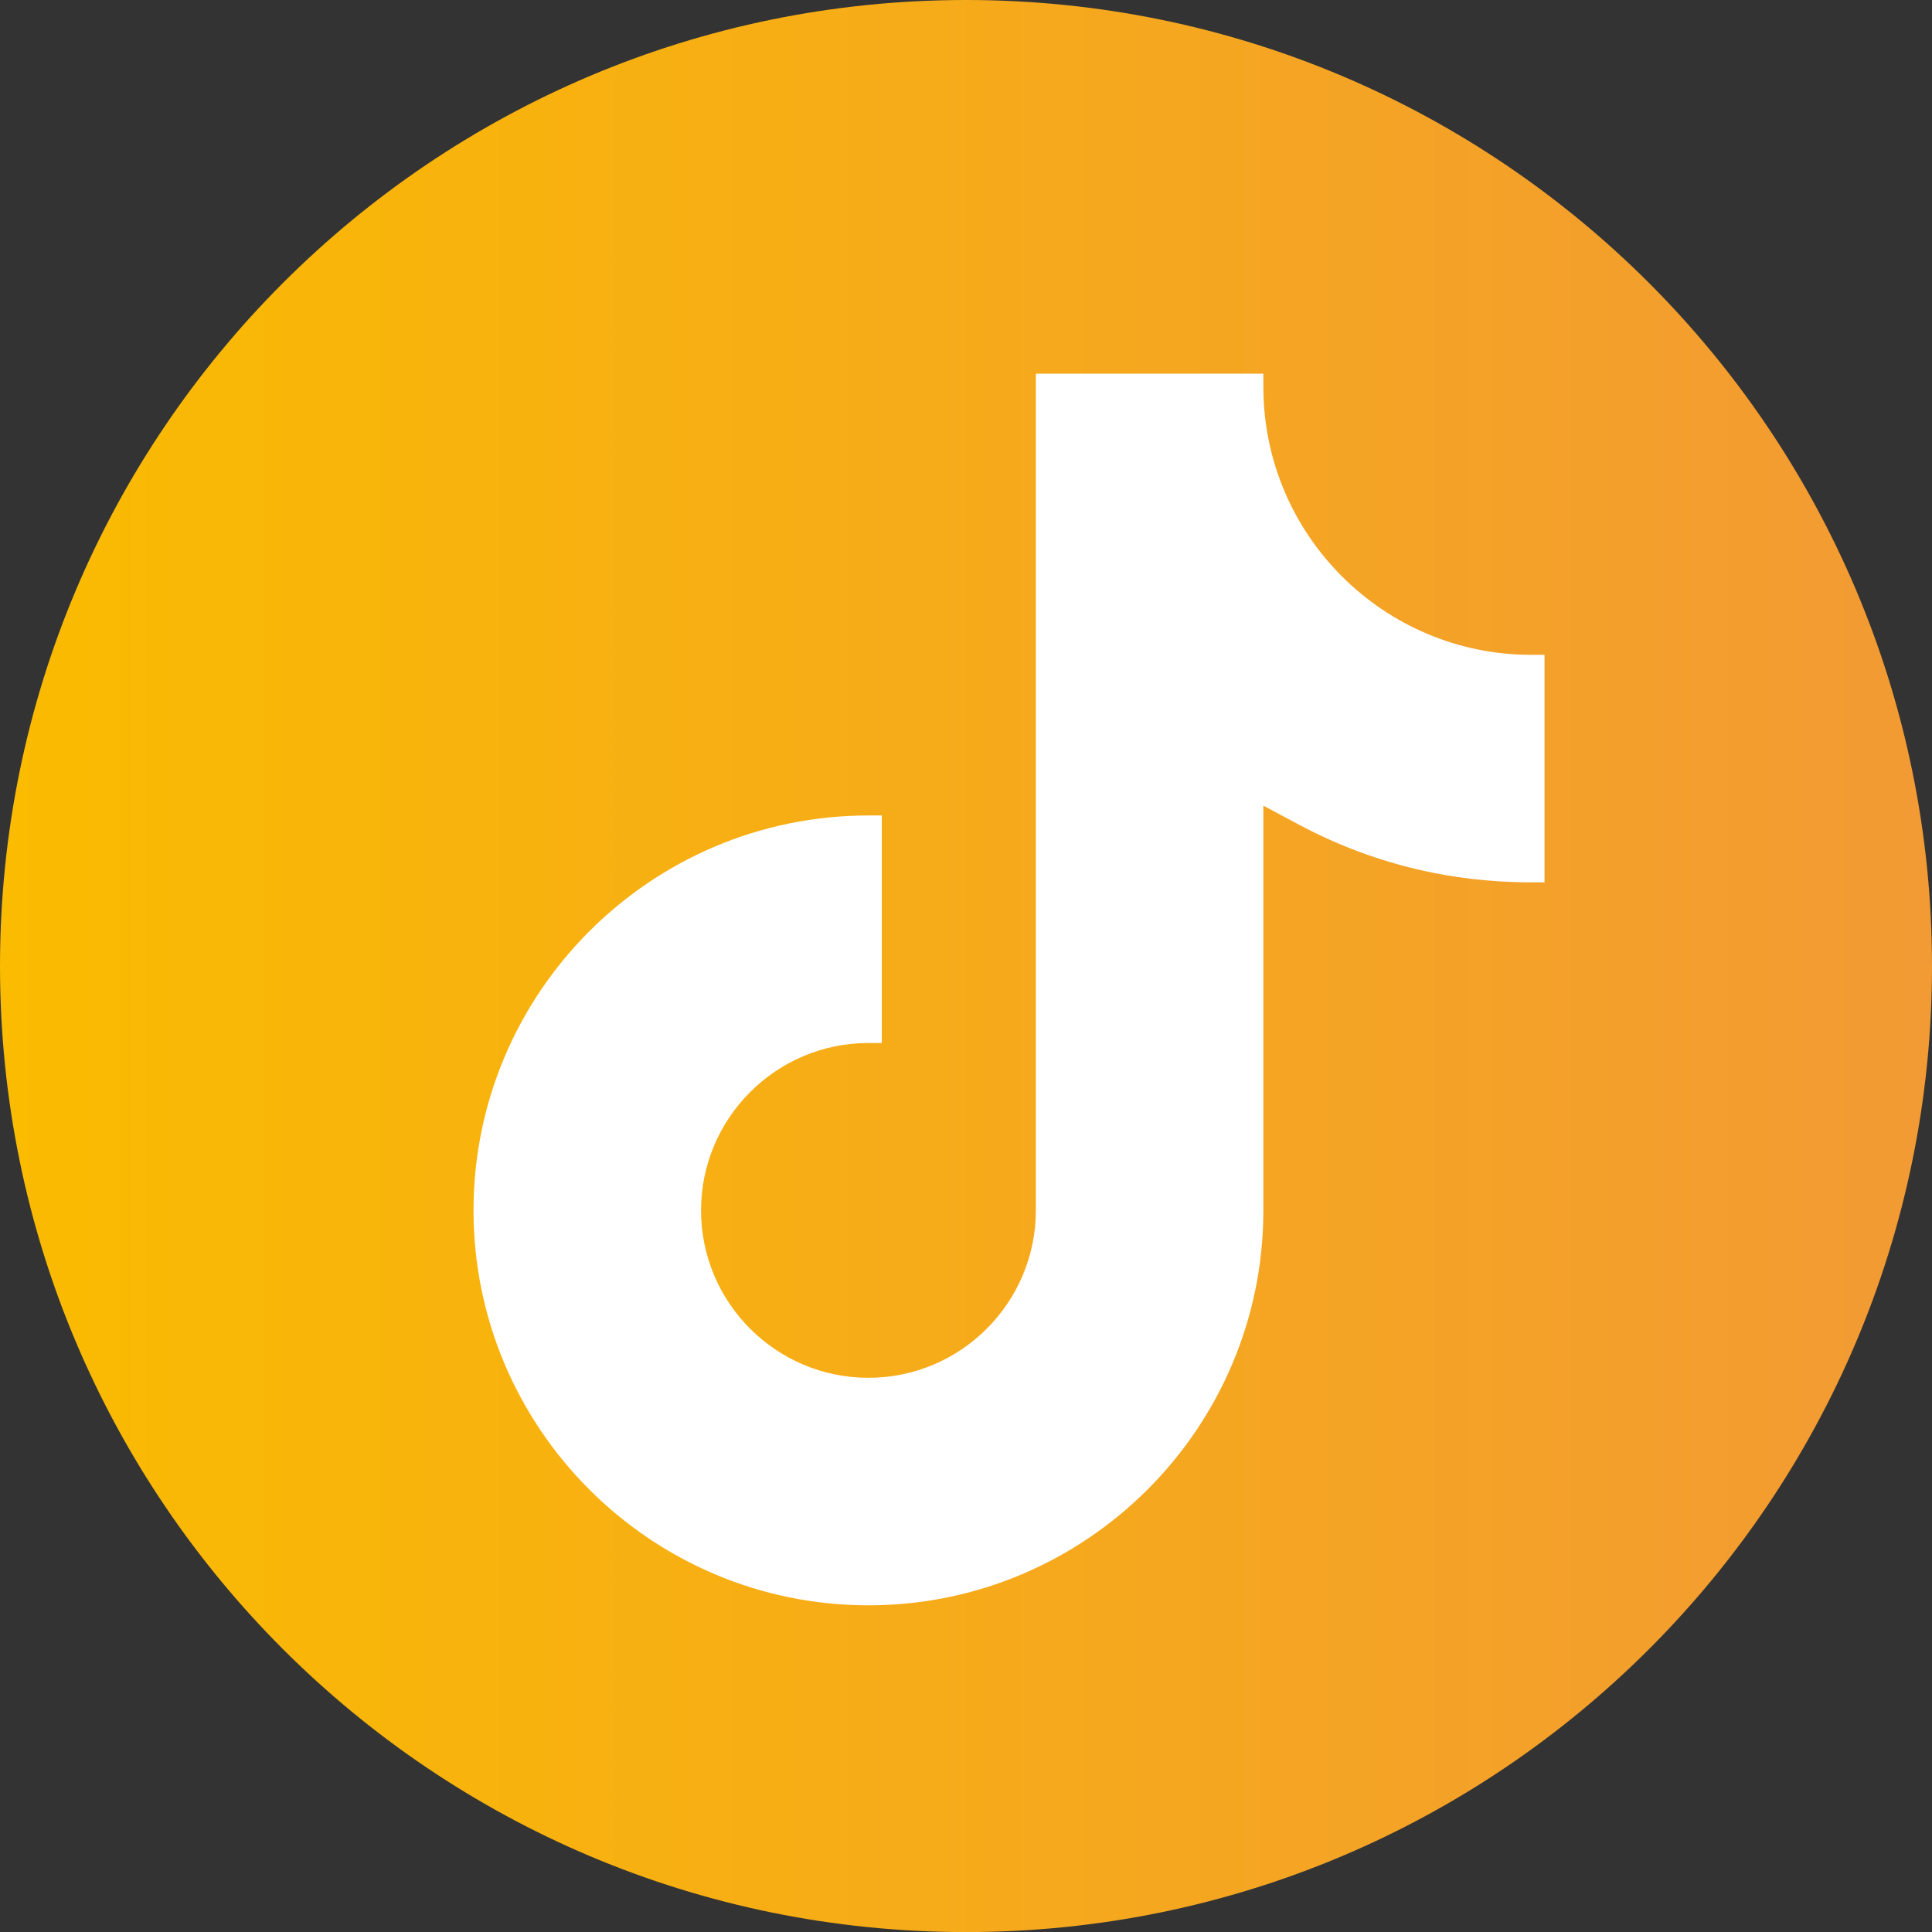
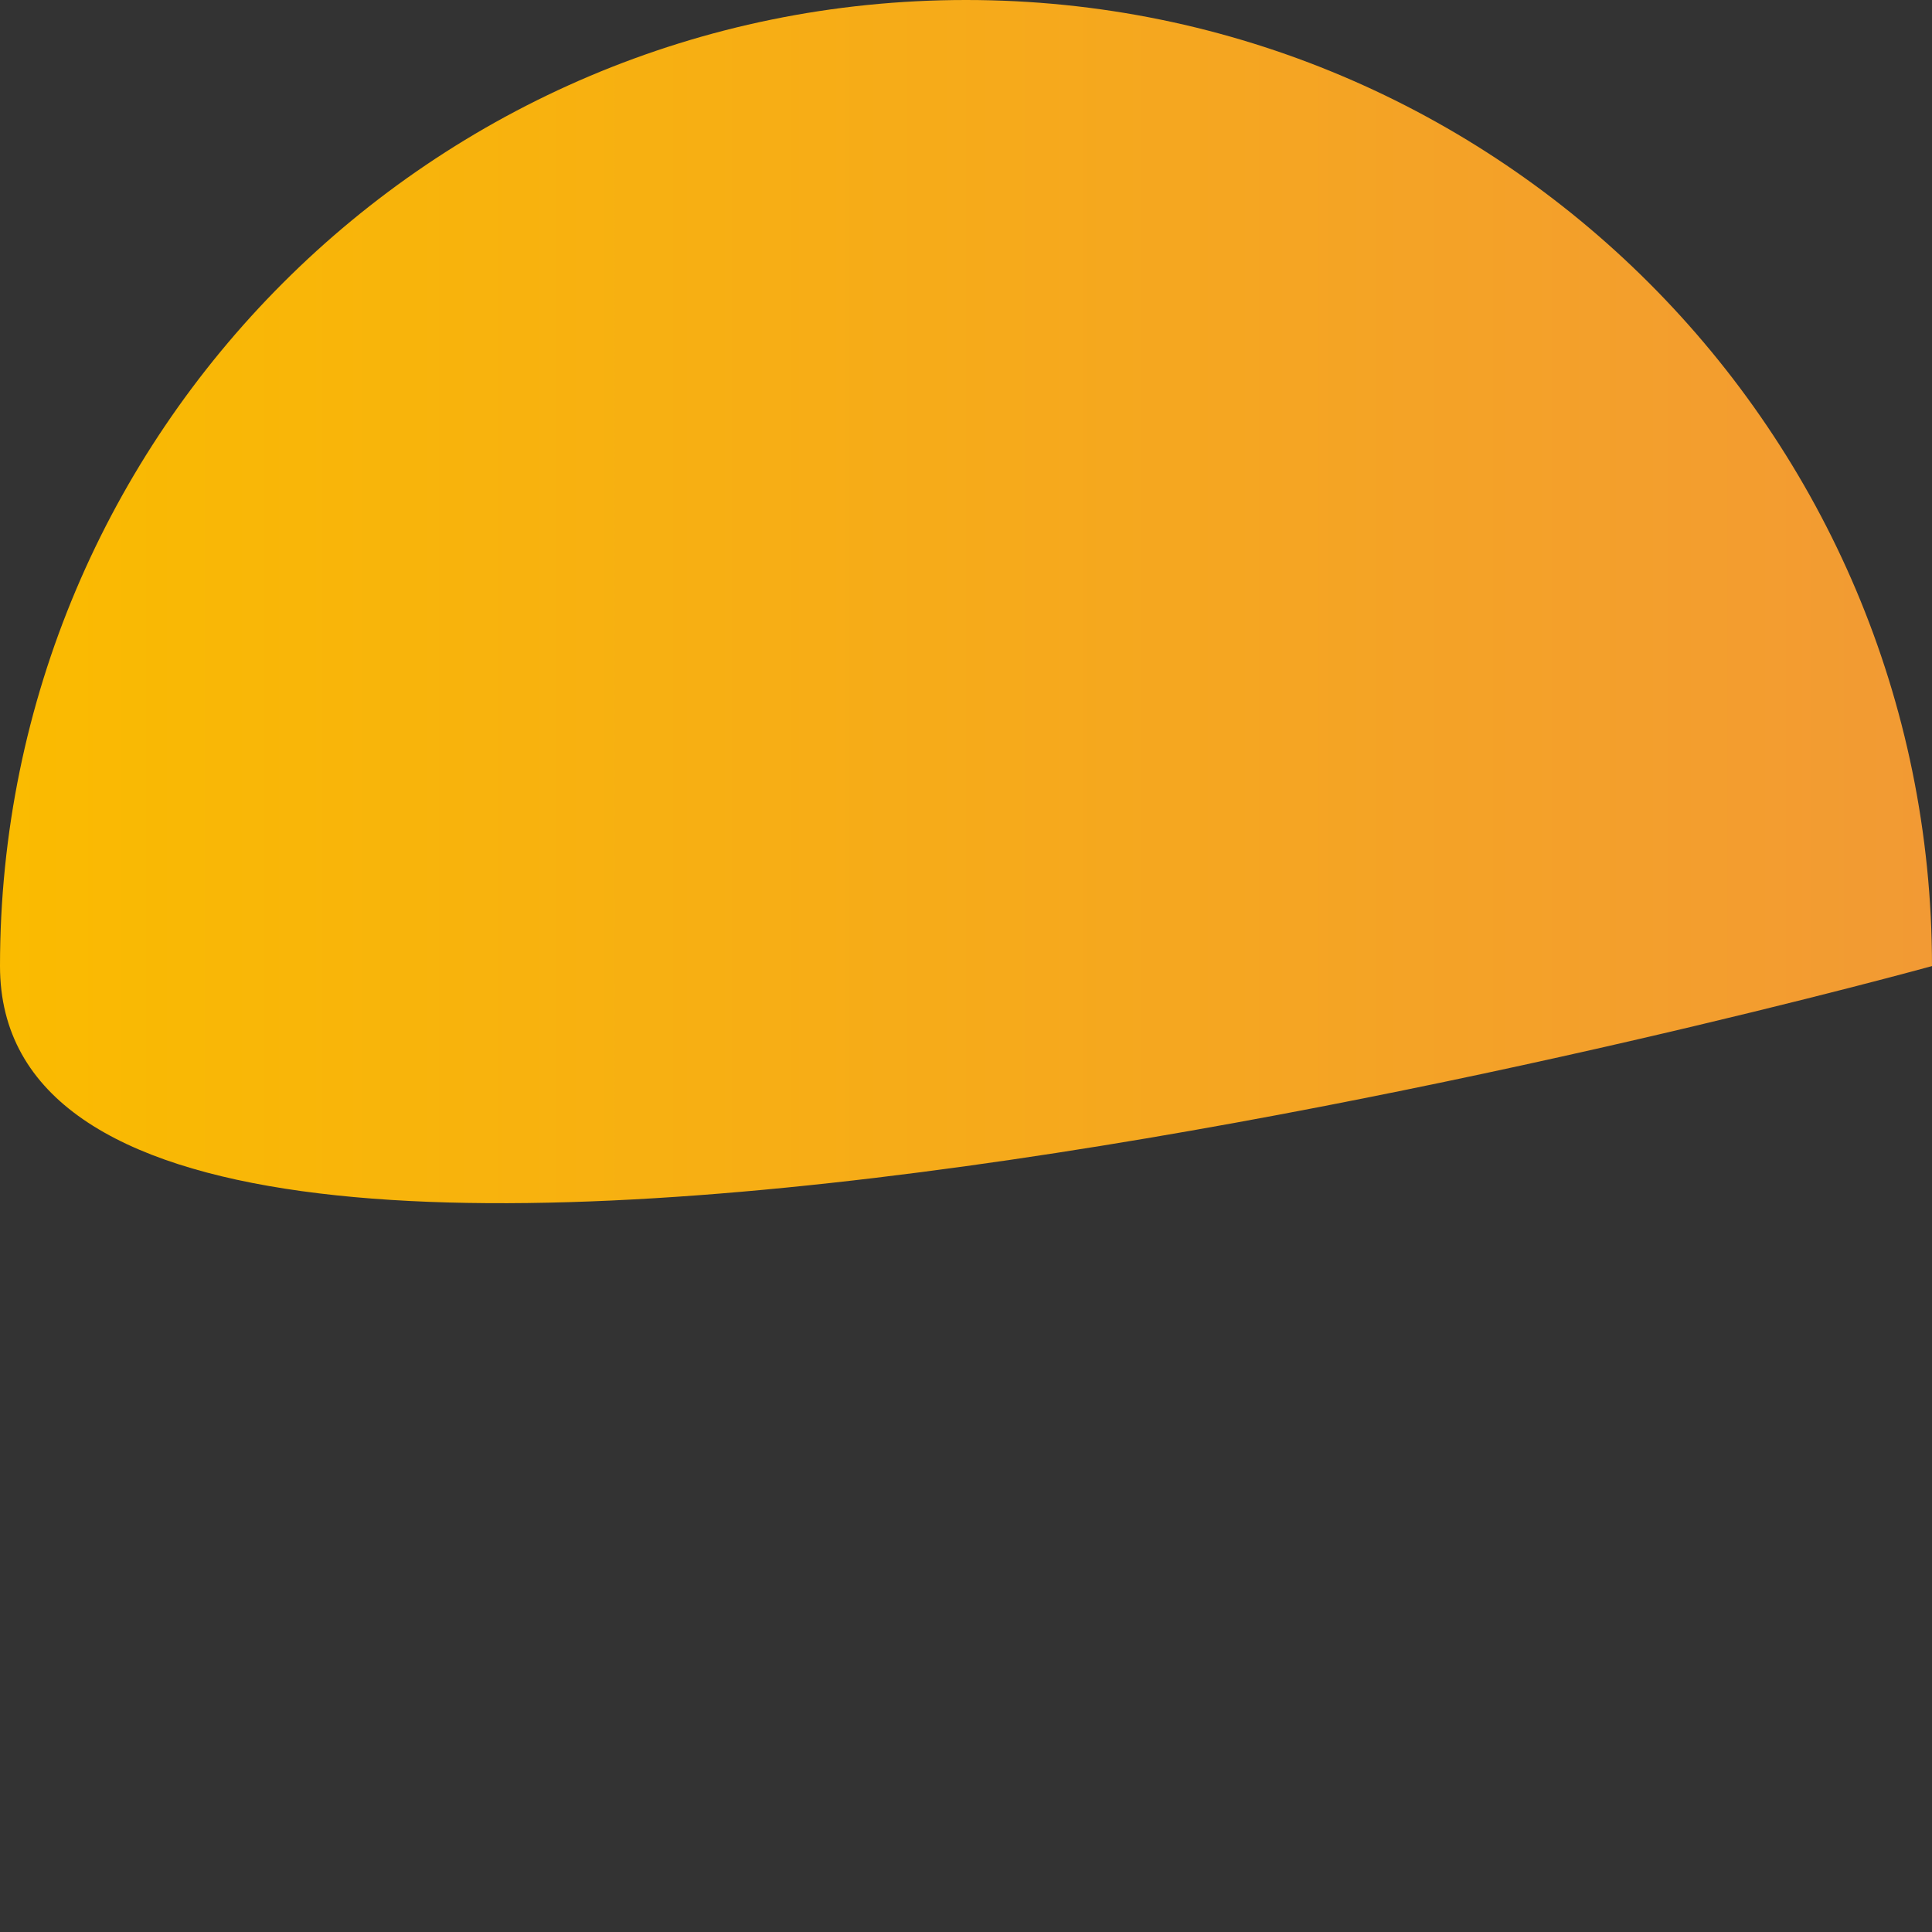
<svg xmlns="http://www.w3.org/2000/svg" id="uuid-912b37b6-4a51-436c-b498-94cefc0d2b61" width="2630.4" height="2630.5" viewBox="0 0 2630.4 2630.5">
  <rect x="0" y="0" width="2630.4" height="2630.5" fill="#333333" stroke="none" />
  <defs>
    <style>.uuid-44fc7959-afb0-4434-a054-e9fb6f5cc06d{fill:#fff;}.uuid-f8214e1e-d4dd-4d21-ba0f-a263547ae663{fill:url(#uuid-8a362ae0-2bdf-4ba7-9640-b712b1550181);fill-rule:evenodd;}</style>
    <linearGradient id="uuid-8a362ae0-2bdf-4ba7-9640-b712b1550181" x1="0" y1="1315.25" x2="2630.4" y2="1315.25" gradientUnits="userSpaceOnUse">
      <stop offset="0" stop-color="#fabb00" />
      <stop offset="1" stop-color="#f29a34" />
      <stop offset="1" stop-color="#ffd139" />
    </linearGradient>
  </defs>
  <g id="uuid-8d2af298-aee1-44db-a2f8-b649fad4c0e5">
    <g id="uuid-8fad2118-fc24-4375-ba28-03d532255351">
-       <path class="uuid-f8214e1e-d4dd-4d21-ba0f-a263547ae663" d="m2630.4,1315.3c0,726.3-588.9,1315.2-1315.2,1315.2S0,2041.7,0,1315.3,588.9,0,1315.2,0s1315.2,589,1315.2,1315.3Z" />
+       <path class="uuid-f8214e1e-d4dd-4d21-ba0f-a263547ae663" d="m2630.4,1315.3S0,2041.7,0,1315.3,588.9,0,1315.2,0s1315.2,589,1315.2,1315.3Z" />
    </g>
  </g>
-   <path class="uuid-44fc7959-afb0-4434-a054-e9fb6f5cc06d" d="m2084.66,891.54c-201.04,0-364.6-163.56-364.6-364.61v-18.17h-309.78v1139.2c0,125.66-102.24,227.9-227.91,227.9s-227.9-102.23-227.9-227.9,102.23-227.92,227.9-227.92h18.17v-309.78h-18.17c-296.48,0-537.68,241.21-537.68,537.69s241.2,537.67,537.68,537.67,537.69-241.2,537.69-537.67v-551.02l48.35,25.78c97.79,52.15,204.19,78.59,316.25,78.59h18.17v-309.78h-18.17Z" />
</svg>